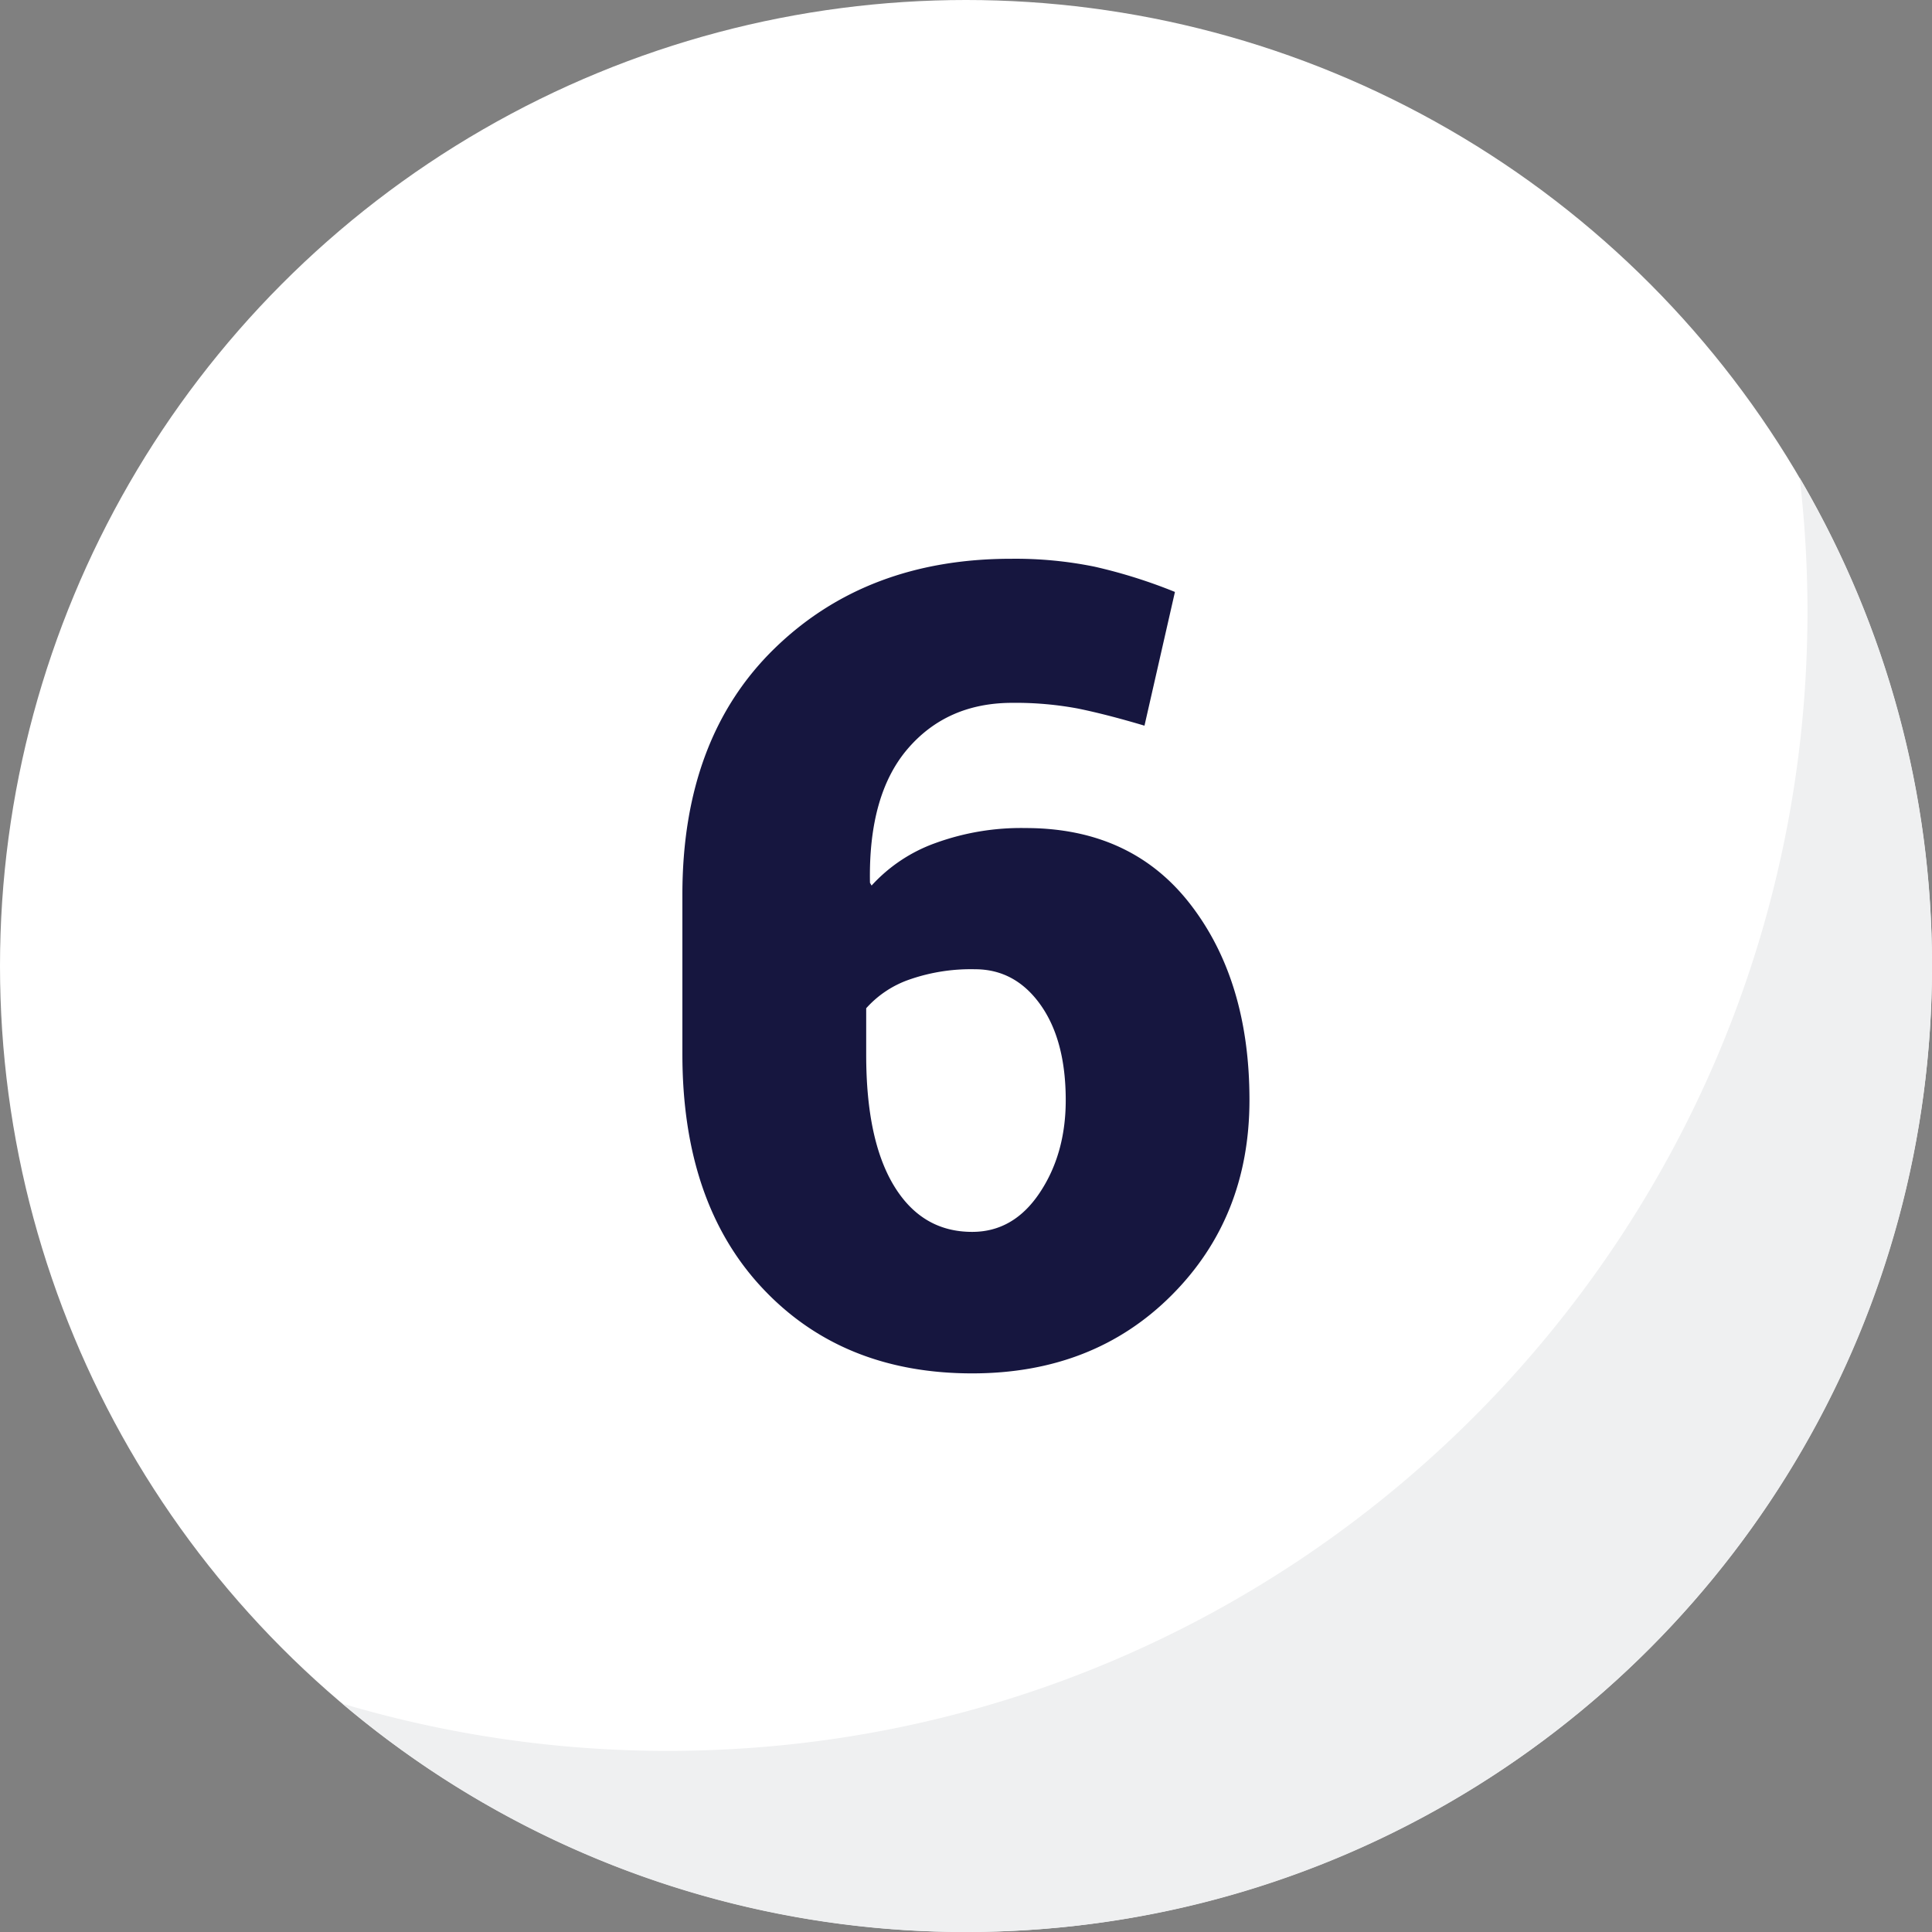
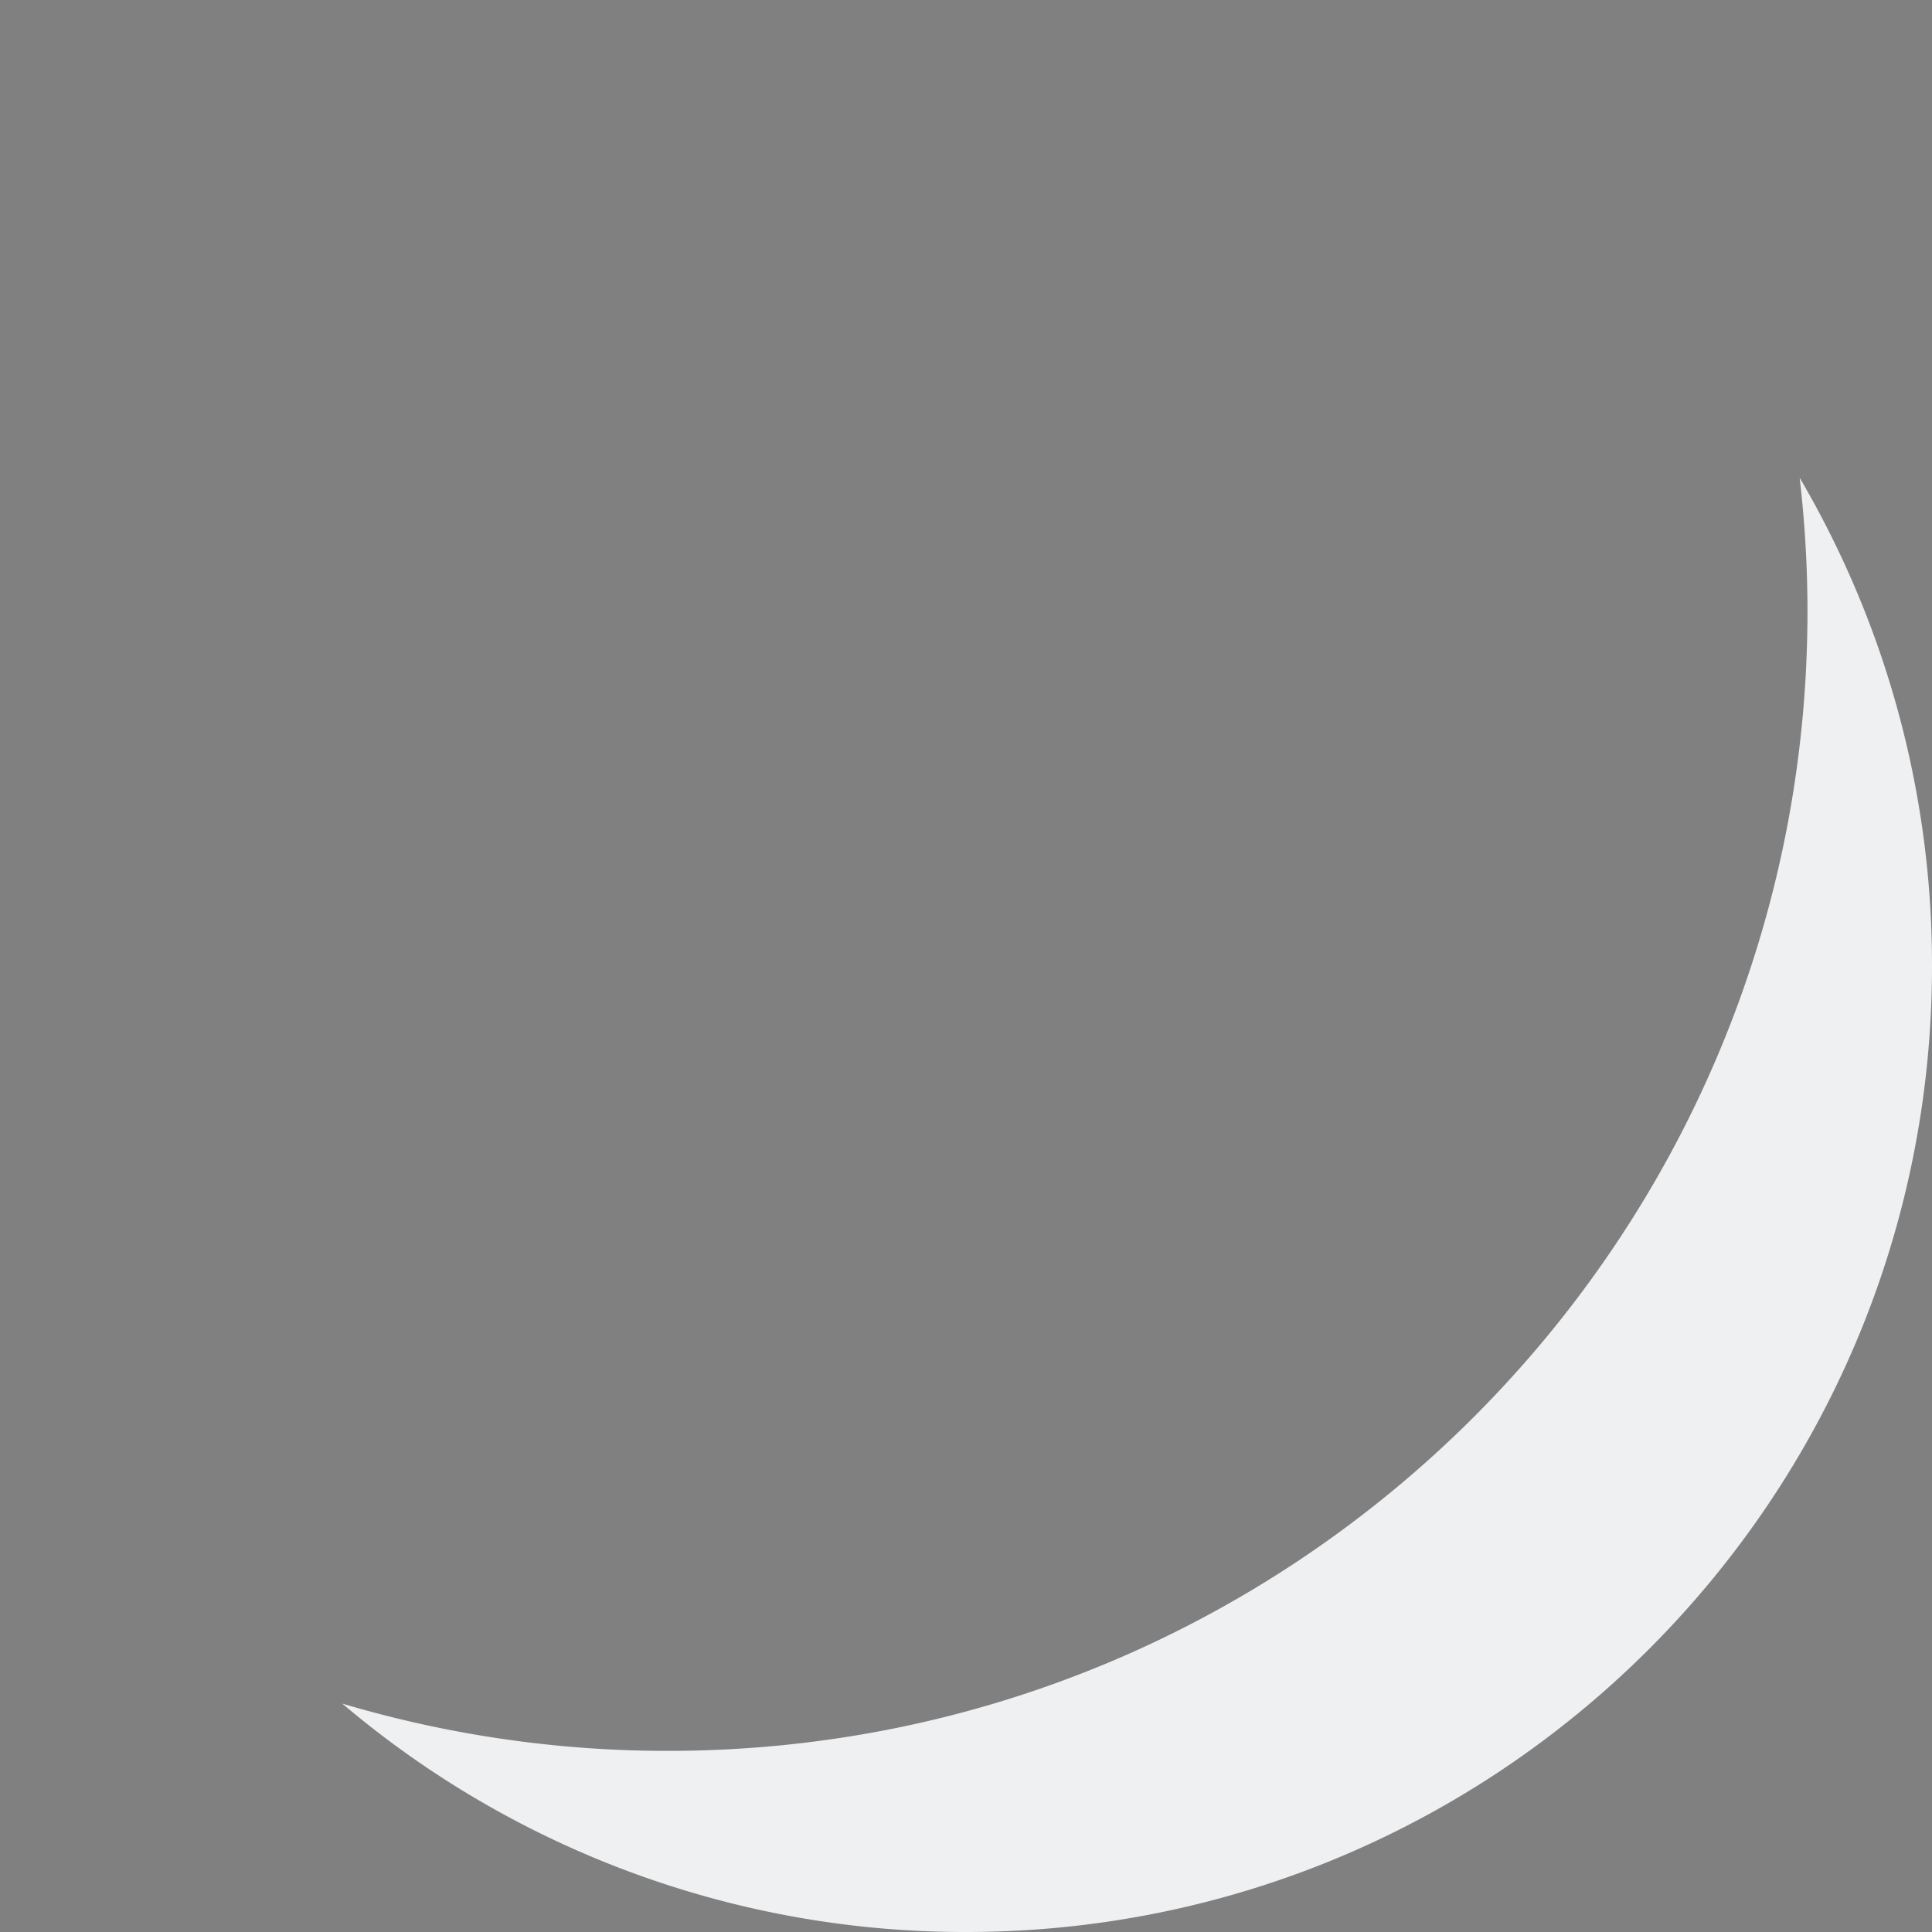
<svg xmlns="http://www.w3.org/2000/svg" width="512" height="512" x="0" y="0" viewBox="0 0 512 512" style="enable-background:new 0 0 512 512" xml:space="preserve" class="">
  <rect x="0" y="0" width="512" height="512" fill="#808080" stroke="none" />
  <g>
    <g data-name="Layer 2">
      <g data-name="Layer 1">
        <g data-name="6">
-           <circle cx="256" cy="256" r="256" fill="#ffffff" opacity="1" data-original="#0060e6" class="" />
          <path fill="#eff0f1" d="M476.93 126.62A306.13 306.13 0 0 1 479 162c0 166.79-135.21 302-302 302a301.94 301.94 0 0 1-86.29-12.53A255 255 0 0 0 256 512c141.38 0 256-114.62 256-256a254.8 254.8 0 0 0-35.07-129.38z" opacity="1" data-original="#0049af80" class="" />
-           <path fill="#16163f" d="M268 148.08a105.08 105.08 0 0 1 22.05 2.09 137.59 137.59 0 0 1 21.32 6.7l-8.07 35.44q-10.08-3-17.65-4.54a89.83 89.83 0 0 0-17.36-1.51q-17.29 0-27.74 12.18t-10 35.51l.43.73a42 42 0 0 1 16.86-11.24 66.39 66.39 0 0 1 23.92-4q28.1 0 43.73 20.25t15.63 51.8q0 31.13-20.67 51.8t-52.81 20.67q-34.44 0-55.62-22.62t-21.18-62v-42.22q0-41.49 24.42-65.27T268 148.08zm-9.65 108.78a49.49 49.49 0 0 0-17.35 2.73 27.33 27.33 0 0 0-11.45 7.61v12.34q0 22.66 7.42 34.8t20.68 12.12q10.95 0 17.86-10.33t6.92-24.54q0-15.93-6.7-25.33t-17.35-9.4z" opacity="1" data-original="#ffffff" class="" />
        </g>
      </g>
    </g>
  </g>
</svg>